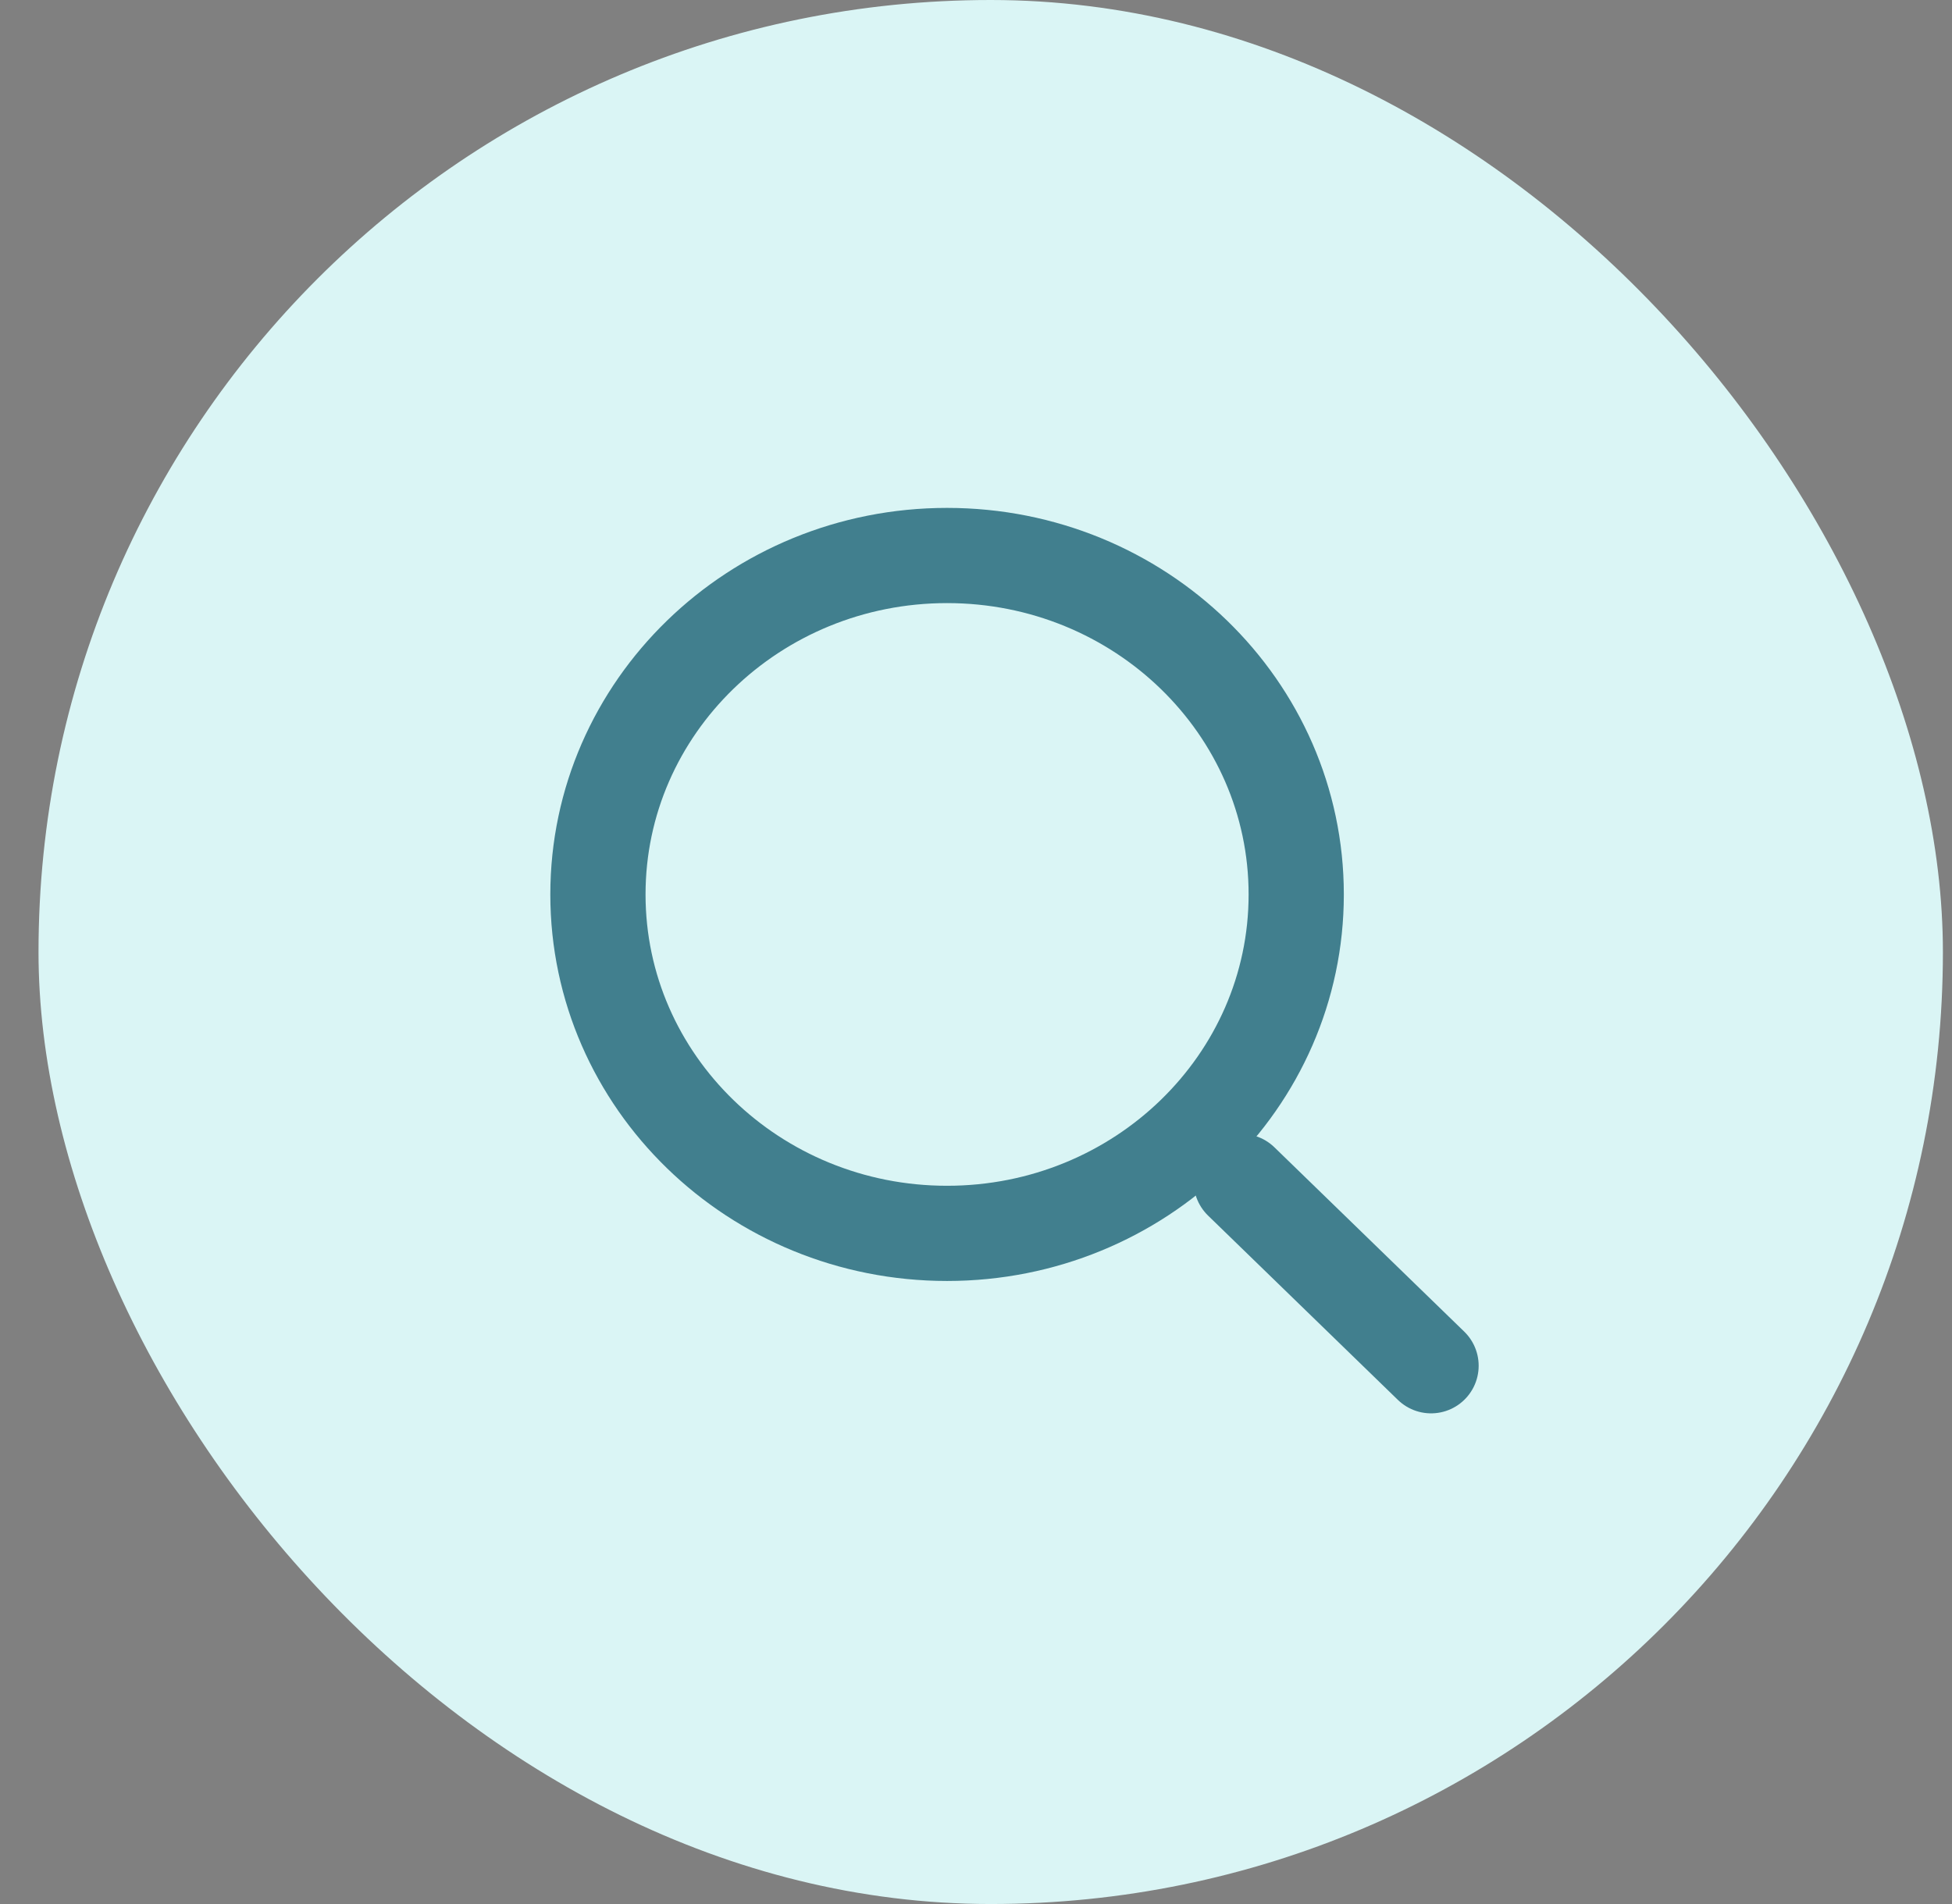
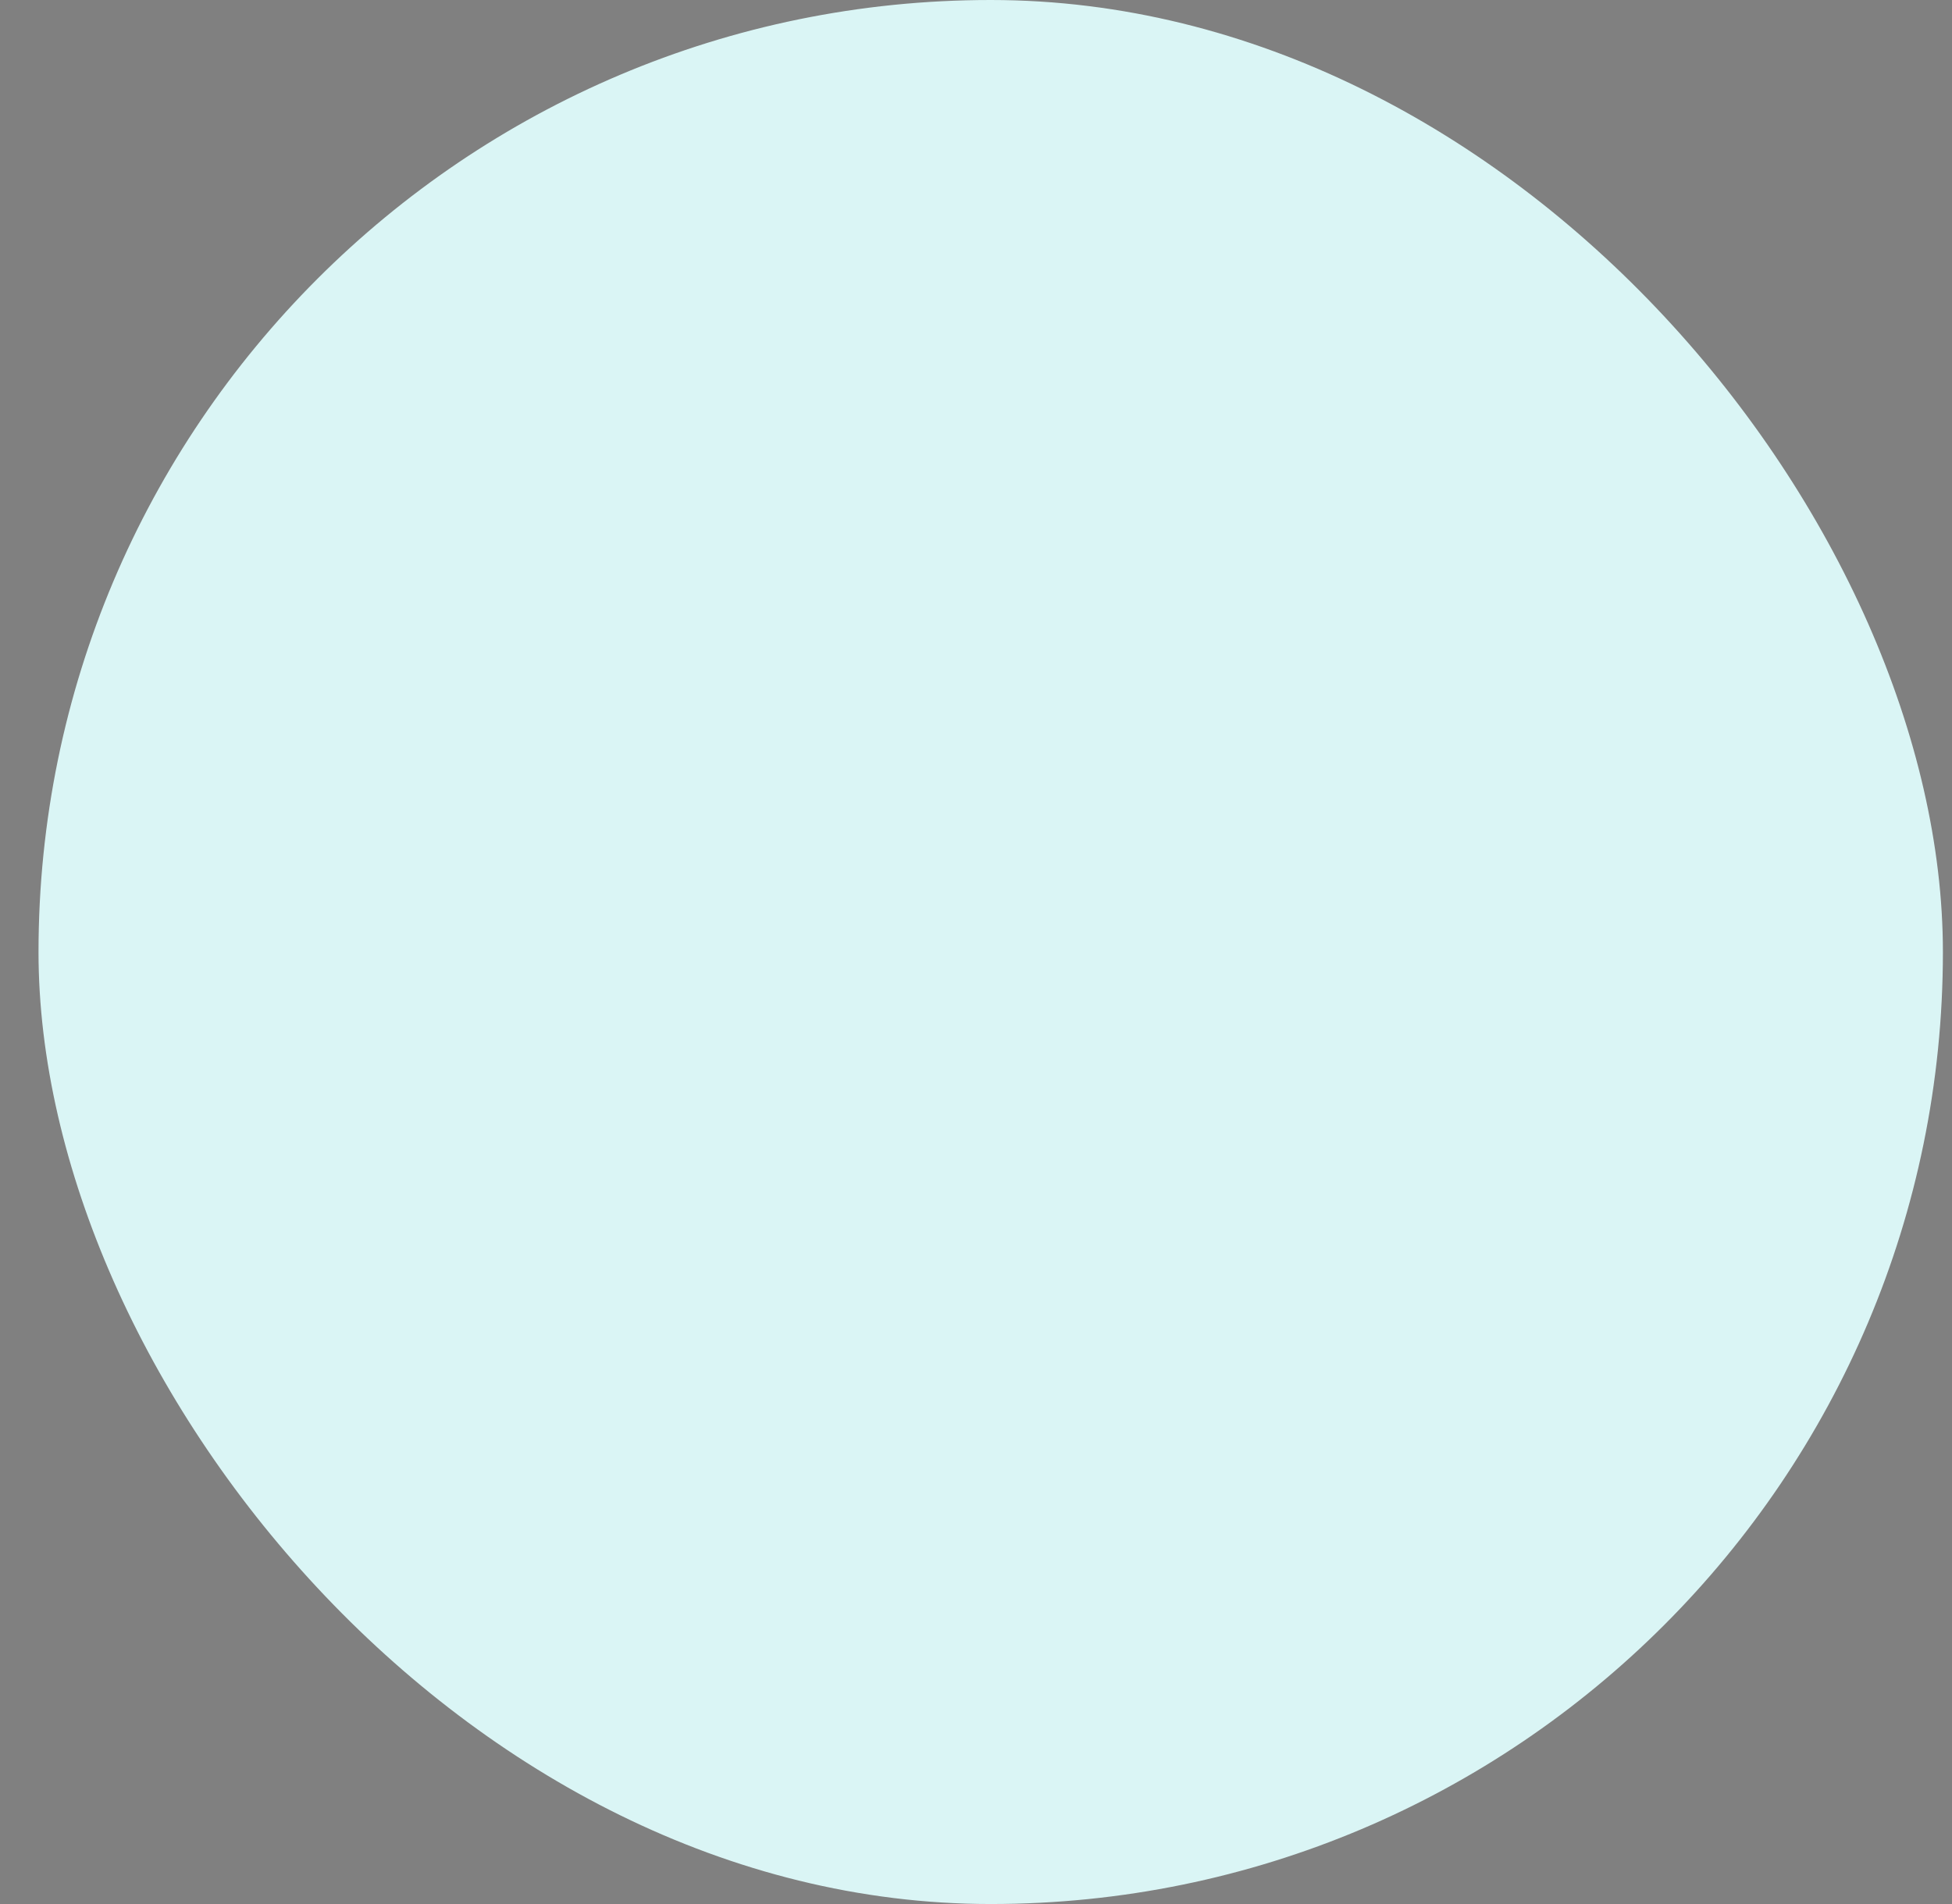
<svg xmlns="http://www.w3.org/2000/svg" width="41" height="40" viewBox="0 0 41 40" fill="none">
  <rect x="0" y="0" width="41" height="40" fill="#808080" stroke="none" />
  <rect x="0.809" width="40" height="40" rx="20" fill="#DAF5F5" />
  <g opacity="0.7" clip-path="url(#clip0_2_1866)">
    <path d="M19.892 25.911C23.942 25.911 27.226 22.723 27.226 18.791C27.226 14.858 23.942 11.67 19.892 11.67C15.842 11.67 12.559 14.858 12.559 18.791C12.559 22.723 15.842 25.911 19.892 25.911Z" stroke="#004D62" stroke-width="2" stroke-linecap="round" stroke-linejoin="round" />
-     <path d="M30.058 28.692L26.071 24.82" stroke="#004D62" stroke-width="2" stroke-linecap="round" stroke-linejoin="round" />
  </g>
  <defs>
    <clipPath id="clip0_2_1866">
-       <rect width="22" height="21.361" fill="white" transform="translate(9.809 9)" />
-     </clipPath>
+       </clipPath>
  </defs>
</svg>